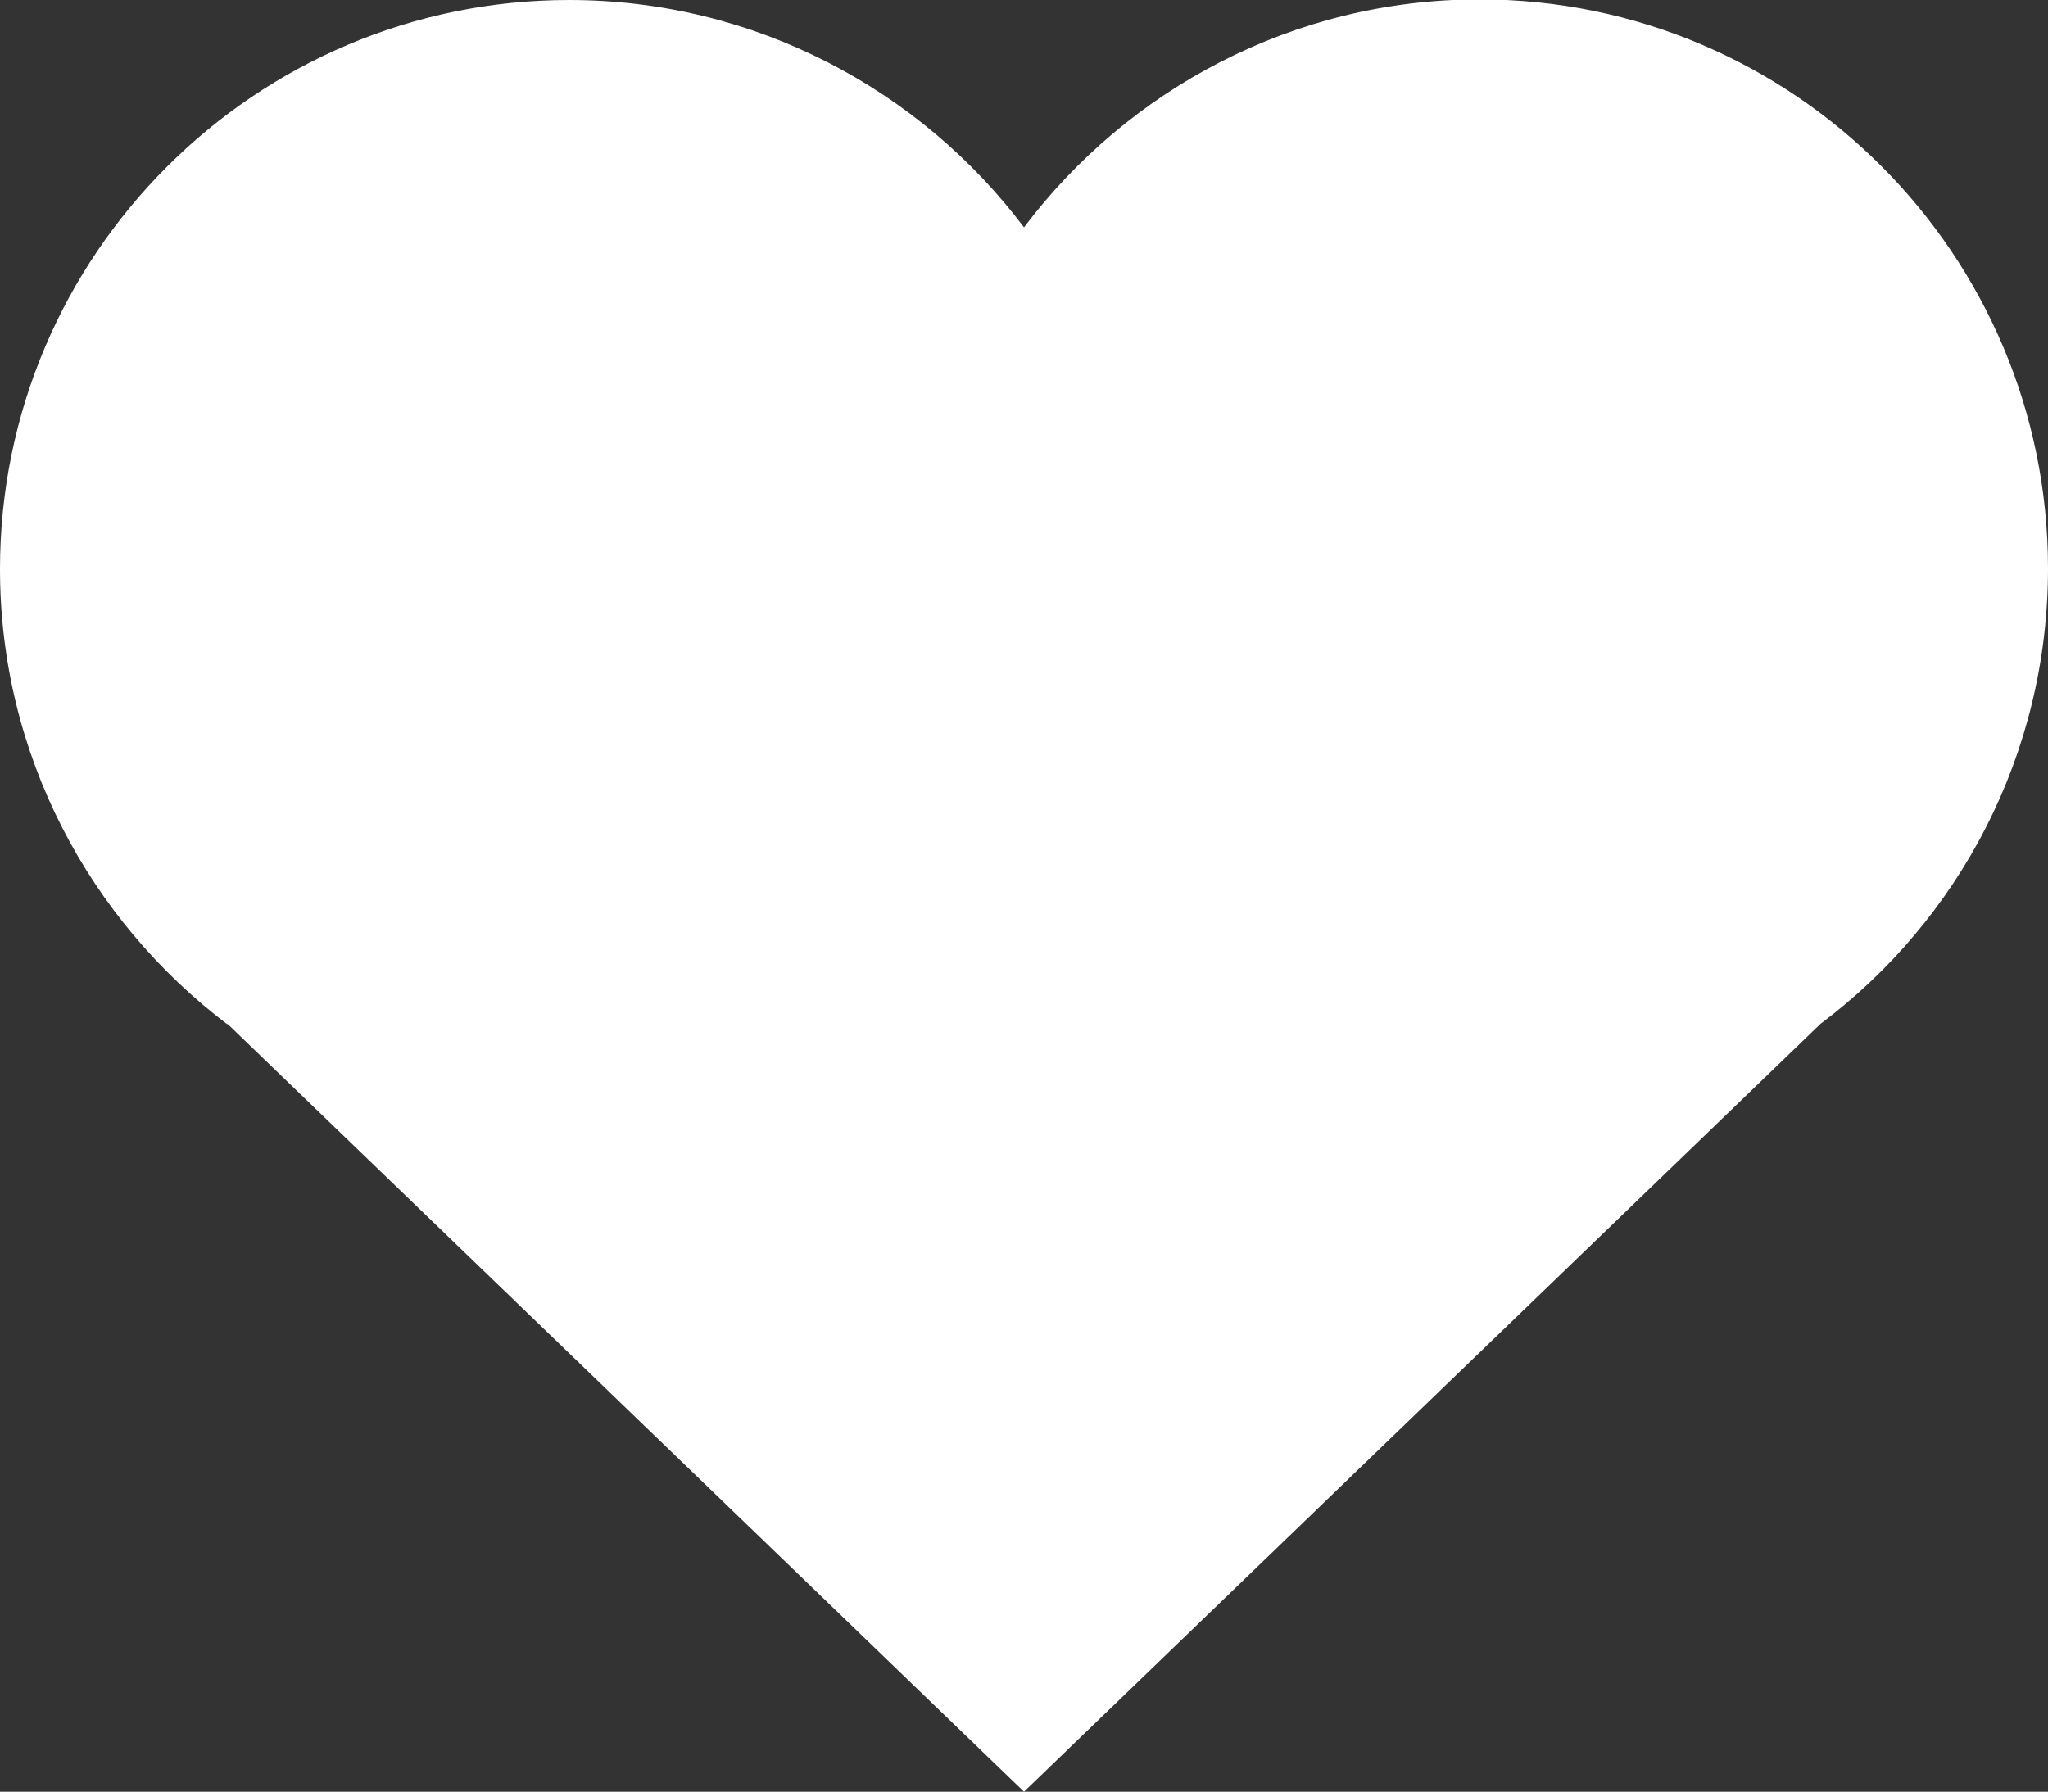
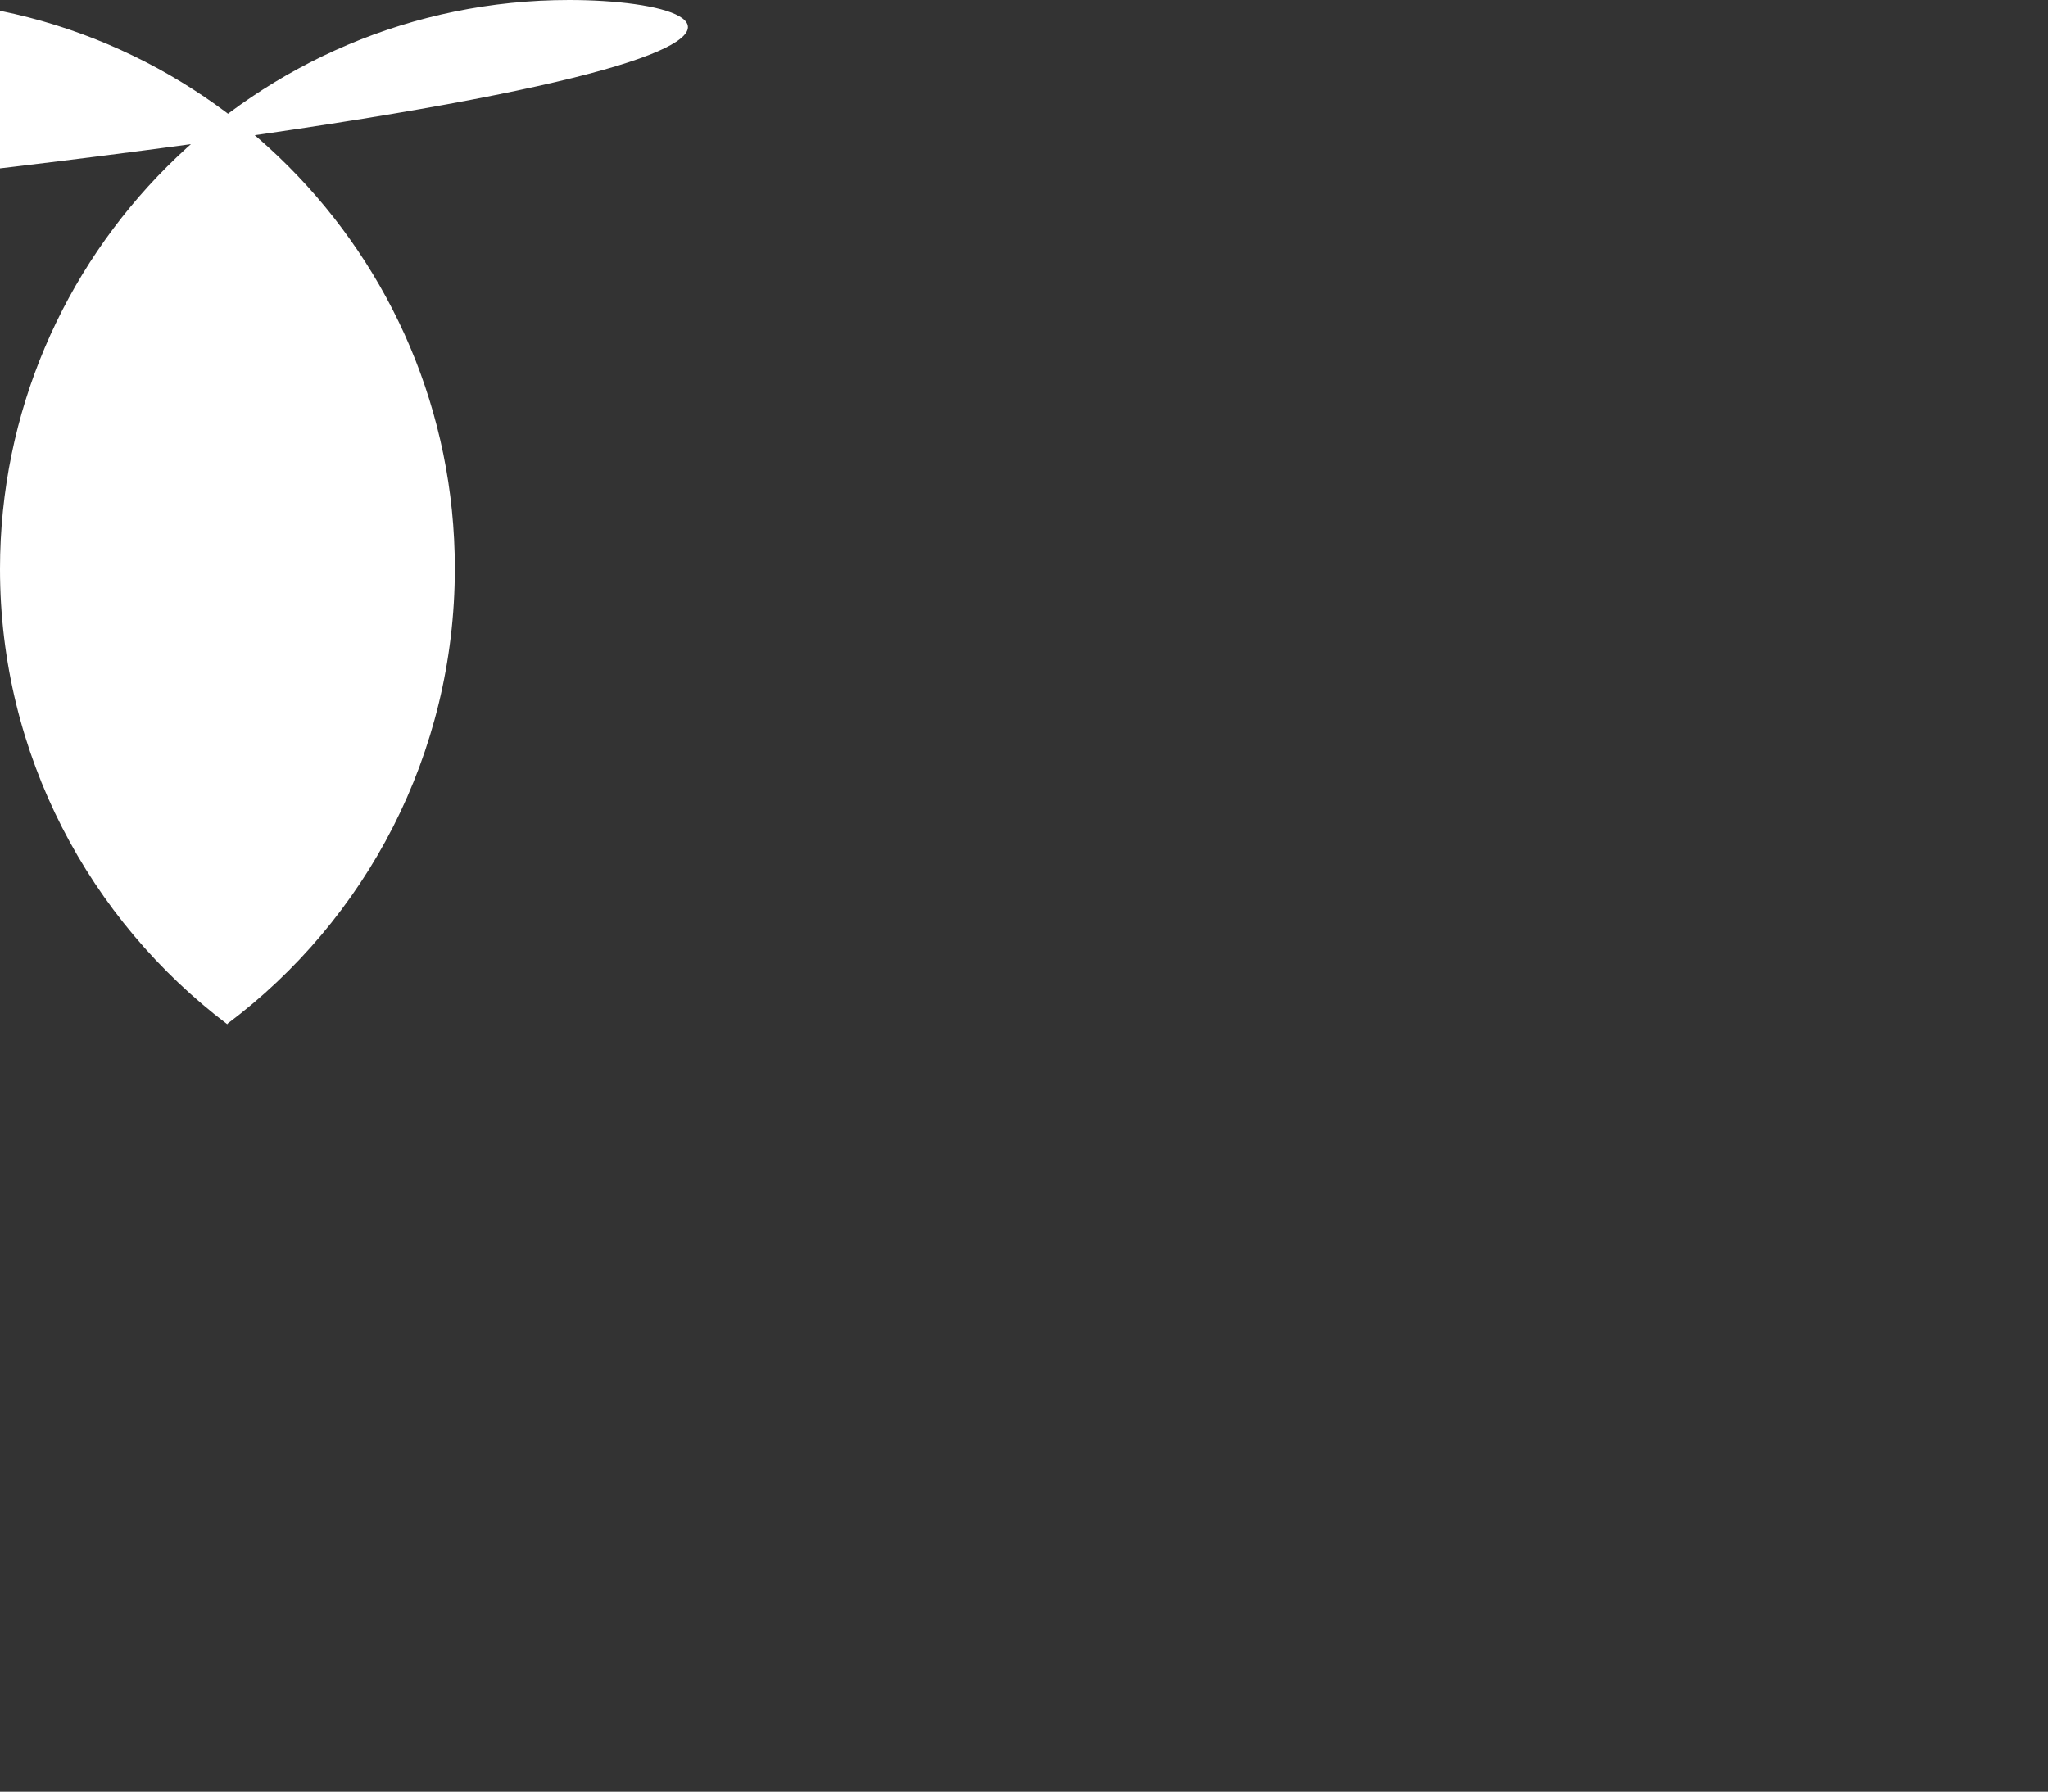
<svg xmlns="http://www.w3.org/2000/svg" viewBox="0 0 33.14 29">
  <rect x="0" y="0" width="33.14" height="29" fill="#333333" stroke="none" />
  <defs>
    <style>.e{fill:#fff;}</style>
  </defs>
  <g id="a" />
  <g id="b">
    <g id="c">
      <g id="d">
-         <path class="e" d="M3.68,16.57l12.89,12.43,12.89-12.43c2.24-1.68,3.68-4.36,3.68-7.37,0-5.08-4.12-9.21-9.2-9.21-3.01,0-5.69,1.46-7.37,3.69C14.9,1.46,12.22,0,9.21,0,4.13,0,0,4.13,0,9.21c0,3.01,1.45,5.68,3.68,7.37Z" />
+         <path class="e" d="M3.68,16.57c2.24-1.68,3.68-4.36,3.68-7.37,0-5.08-4.12-9.21-9.2-9.21-3.01,0-5.69,1.46-7.37,3.69C14.9,1.46,12.22,0,9.21,0,4.13,0,0,4.13,0,9.21c0,3.01,1.45,5.68,3.68,7.37Z" />
      </g>
    </g>
  </g>
</svg>